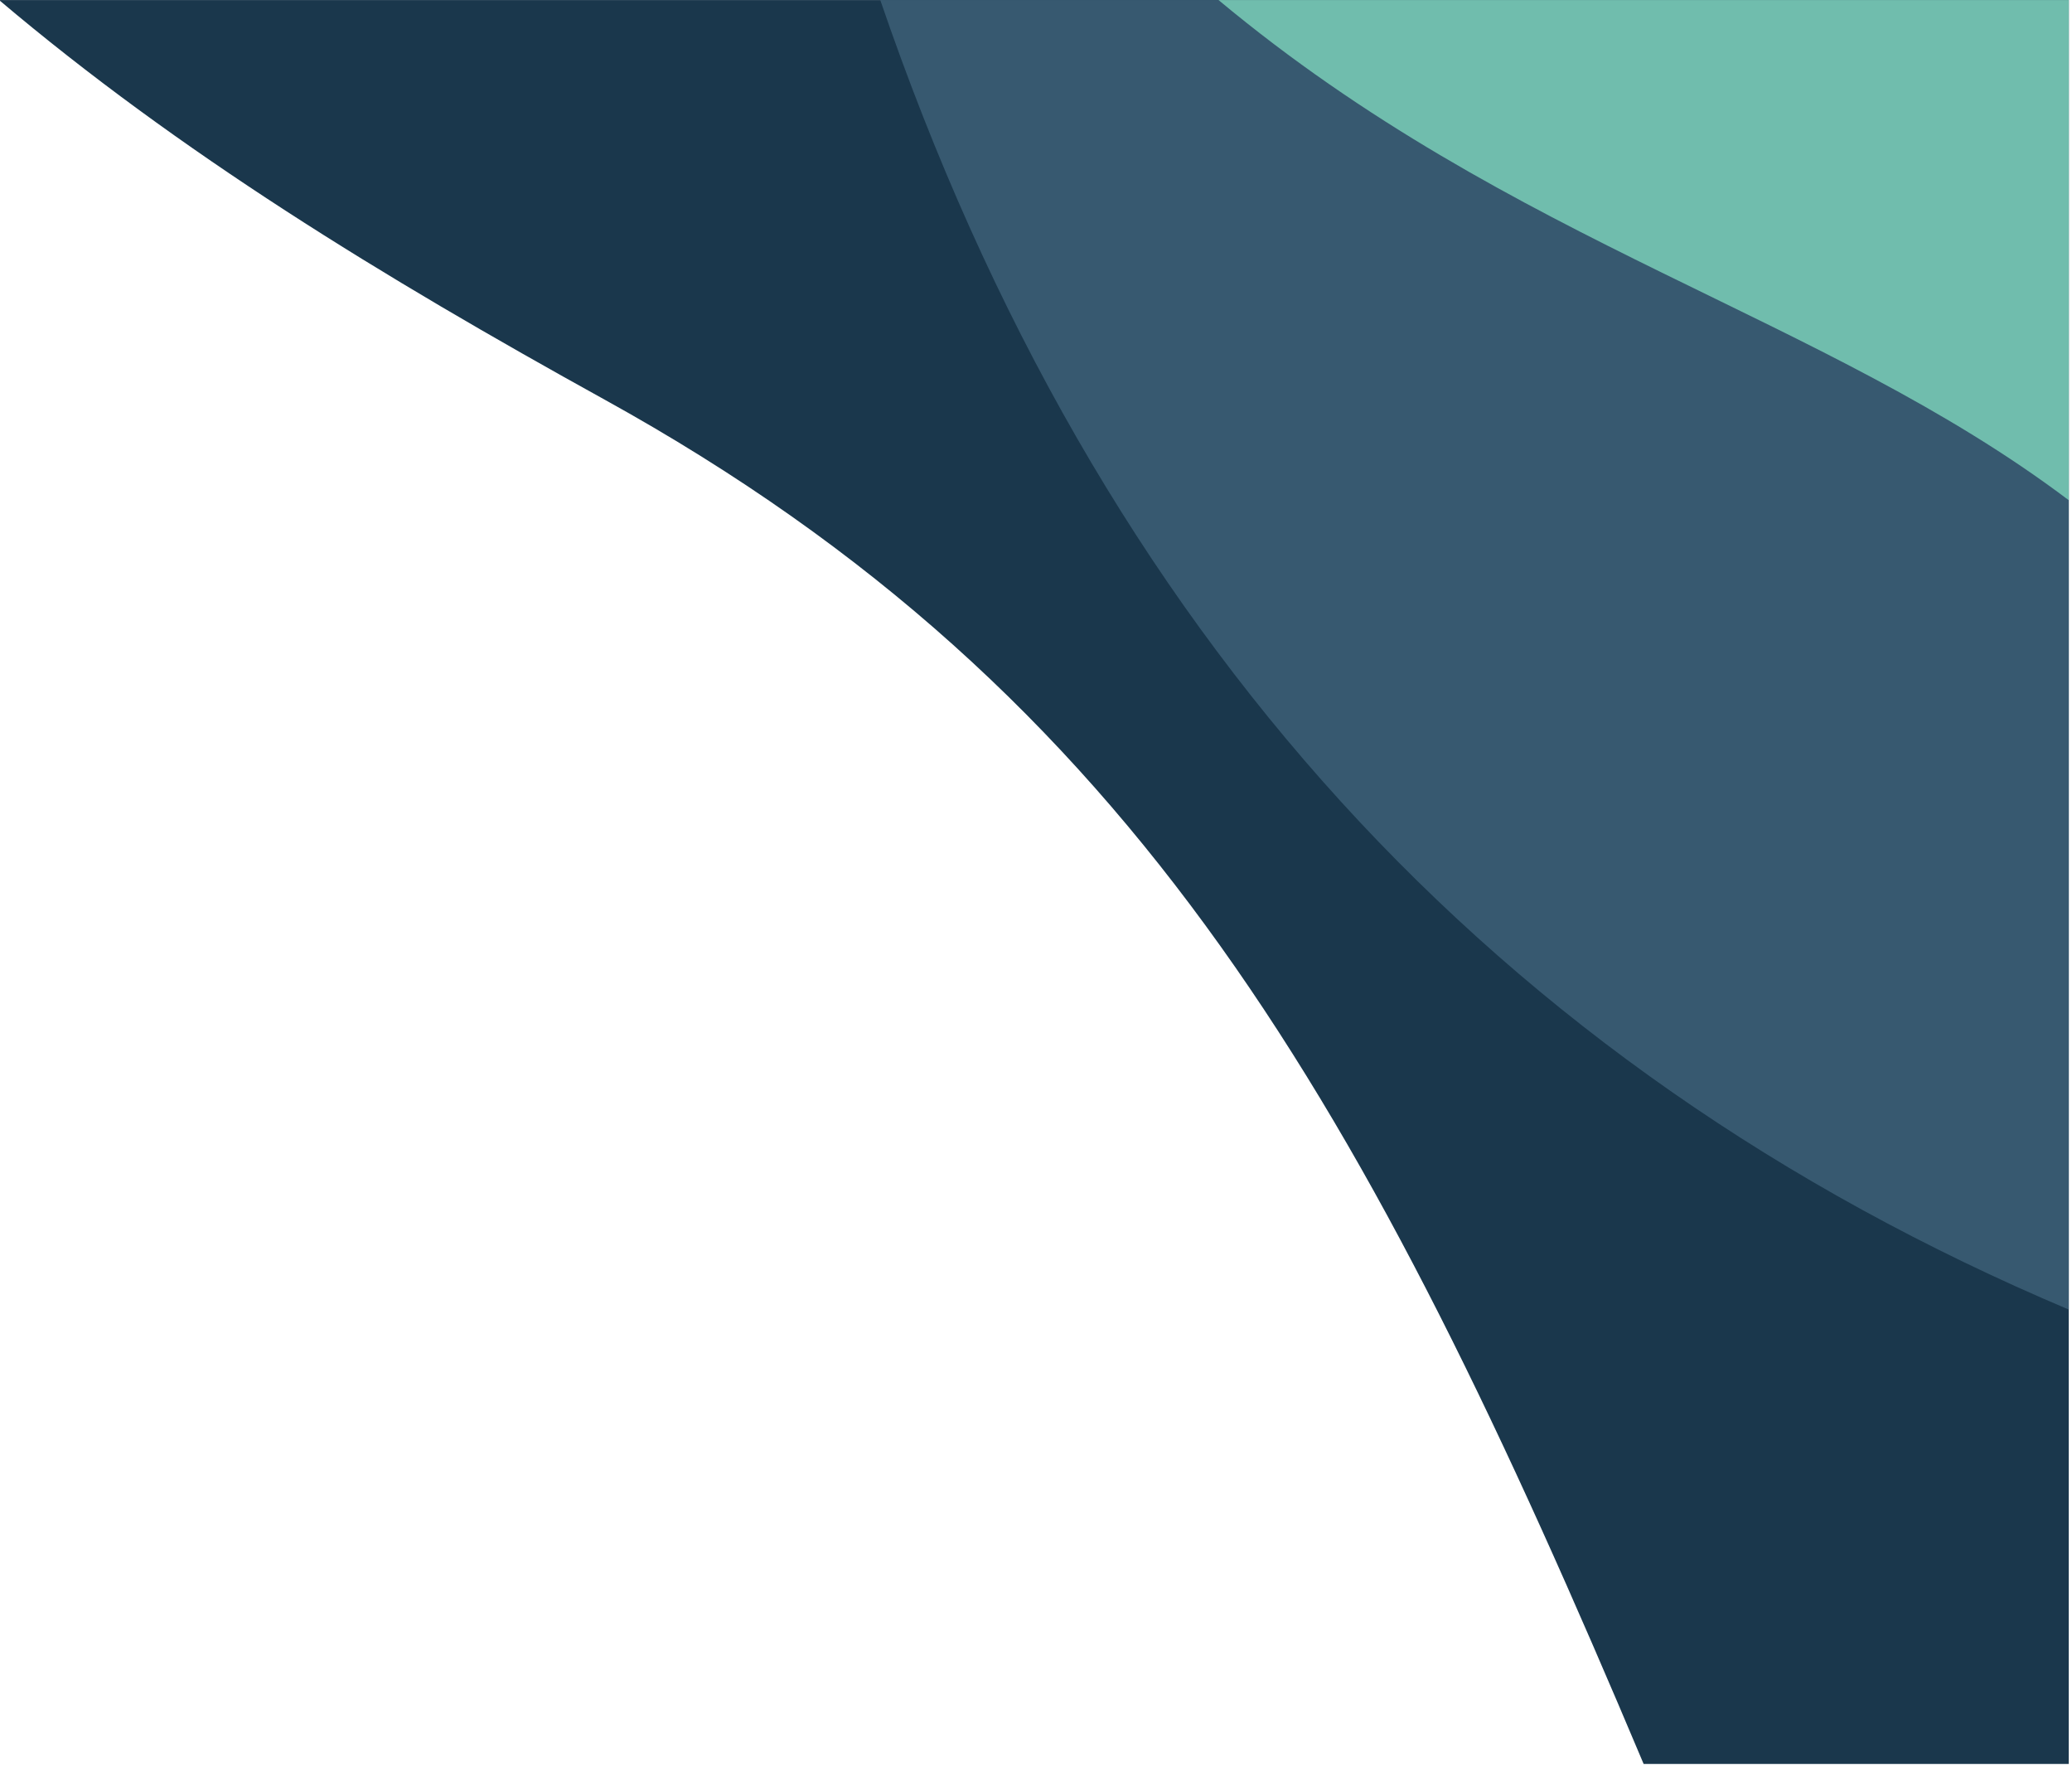
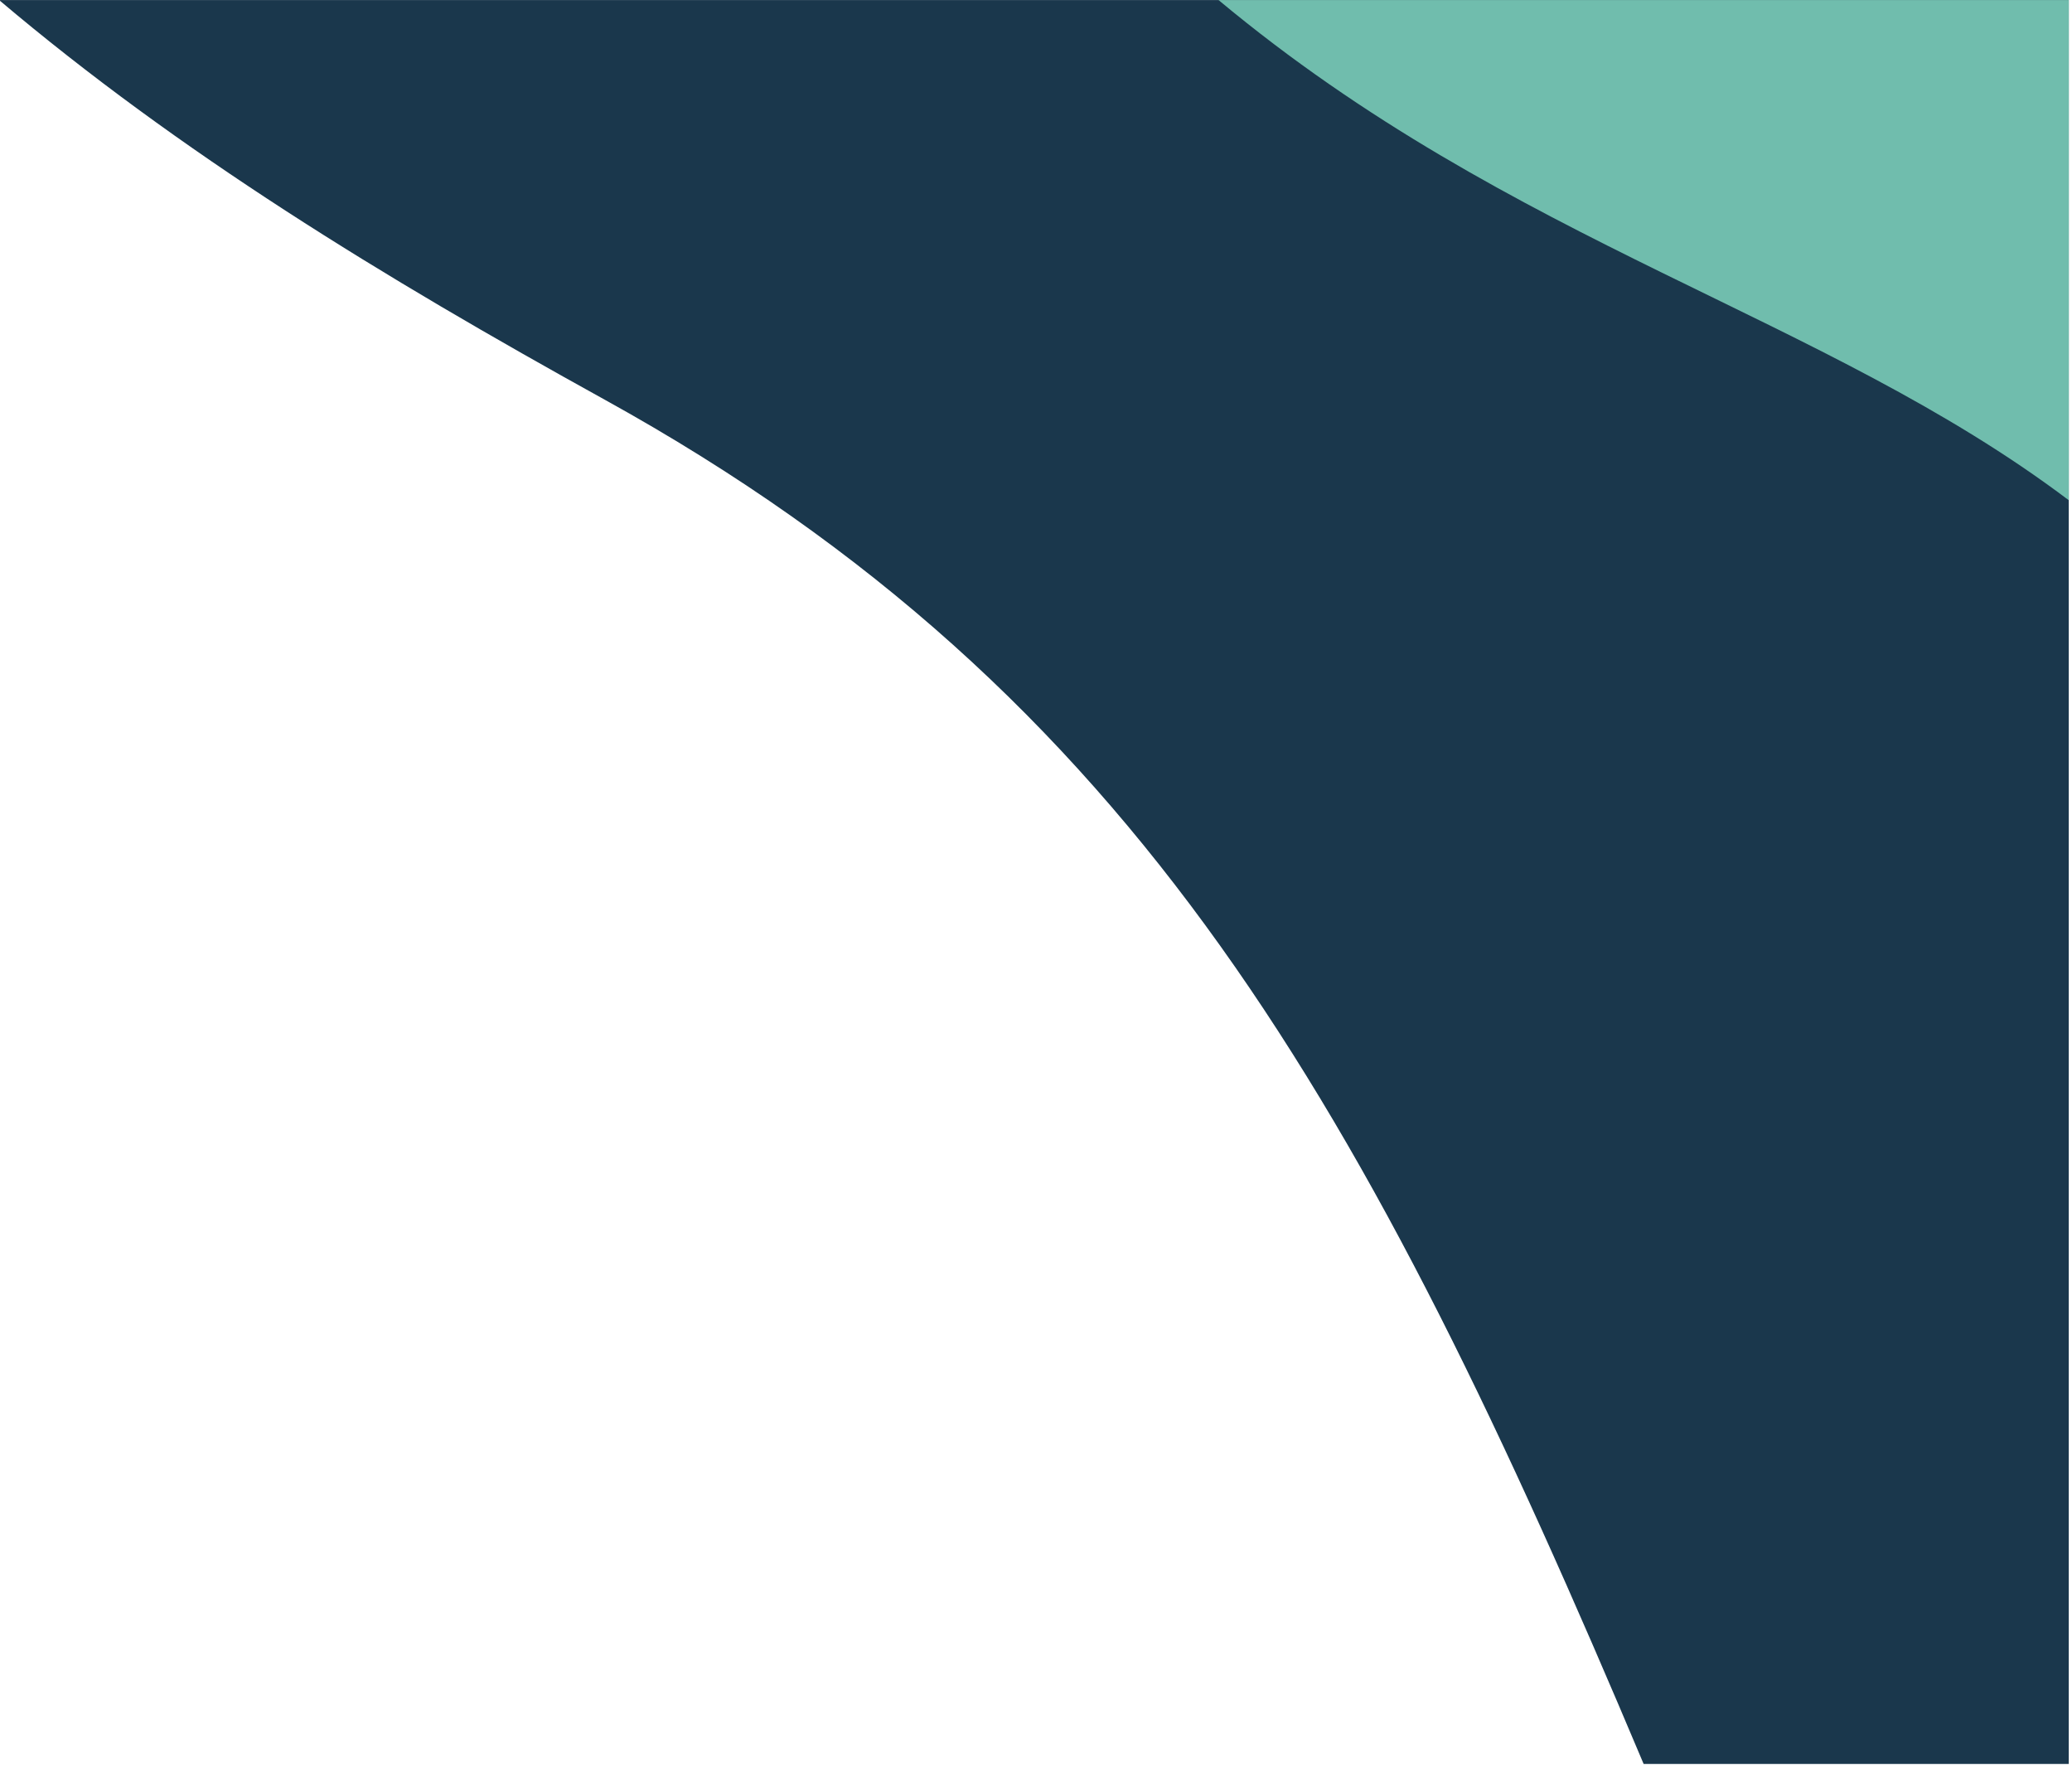
<svg xmlns="http://www.w3.org/2000/svg" width="100%" height="100%" viewBox="0 0 877 747" version="1.1" xml:space="preserve" style="fill-rule:evenodd;clip-rule:evenodd;stroke-linejoin:round;stroke-miterlimit:2;">
  <g transform="matrix(17.498,0,0,4.63,-14470.9,-193)">
-     <path d="M877.045,41.688L826.981,41.688C831.341,55.628 836.216,66.906 841.629,78.21C854.533,105.153 860.063,142.853 866.761,202.894L877.045,202.894L877.045,41.688Z" style="fill:rgb(26,55,76);" />
+     <path d="M877.045,41.688L826.981,41.688C831.341,55.628 836.216,66.906 841.629,78.21C854.533,105.153 860.063,142.853 866.761,202.894L877.045,202.894Z" style="fill:rgb(26,55,76);" />
  </g>
  <g transform="matrix(17.498,0,0,4.63,-14470.9,-193)">
-     <path d="M877.045,41.688L848.296,41.688C853.539,99.58 863.18,139.235 877.045,161.369L877.045,41.688Z" style="fill:rgb(55,89,112);" />
-   </g>
+     </g>
  <g transform="matrix(17.498,0,0,4.63,-14470.9,-193)">
    <path d="M877.045,41.688L856.478,41.688C863.593,64.1 871.103,70.469 877.045,87.402L877.045,41.688Z" style="fill:rgb(112,189,173);" />
  </g>
</svg>